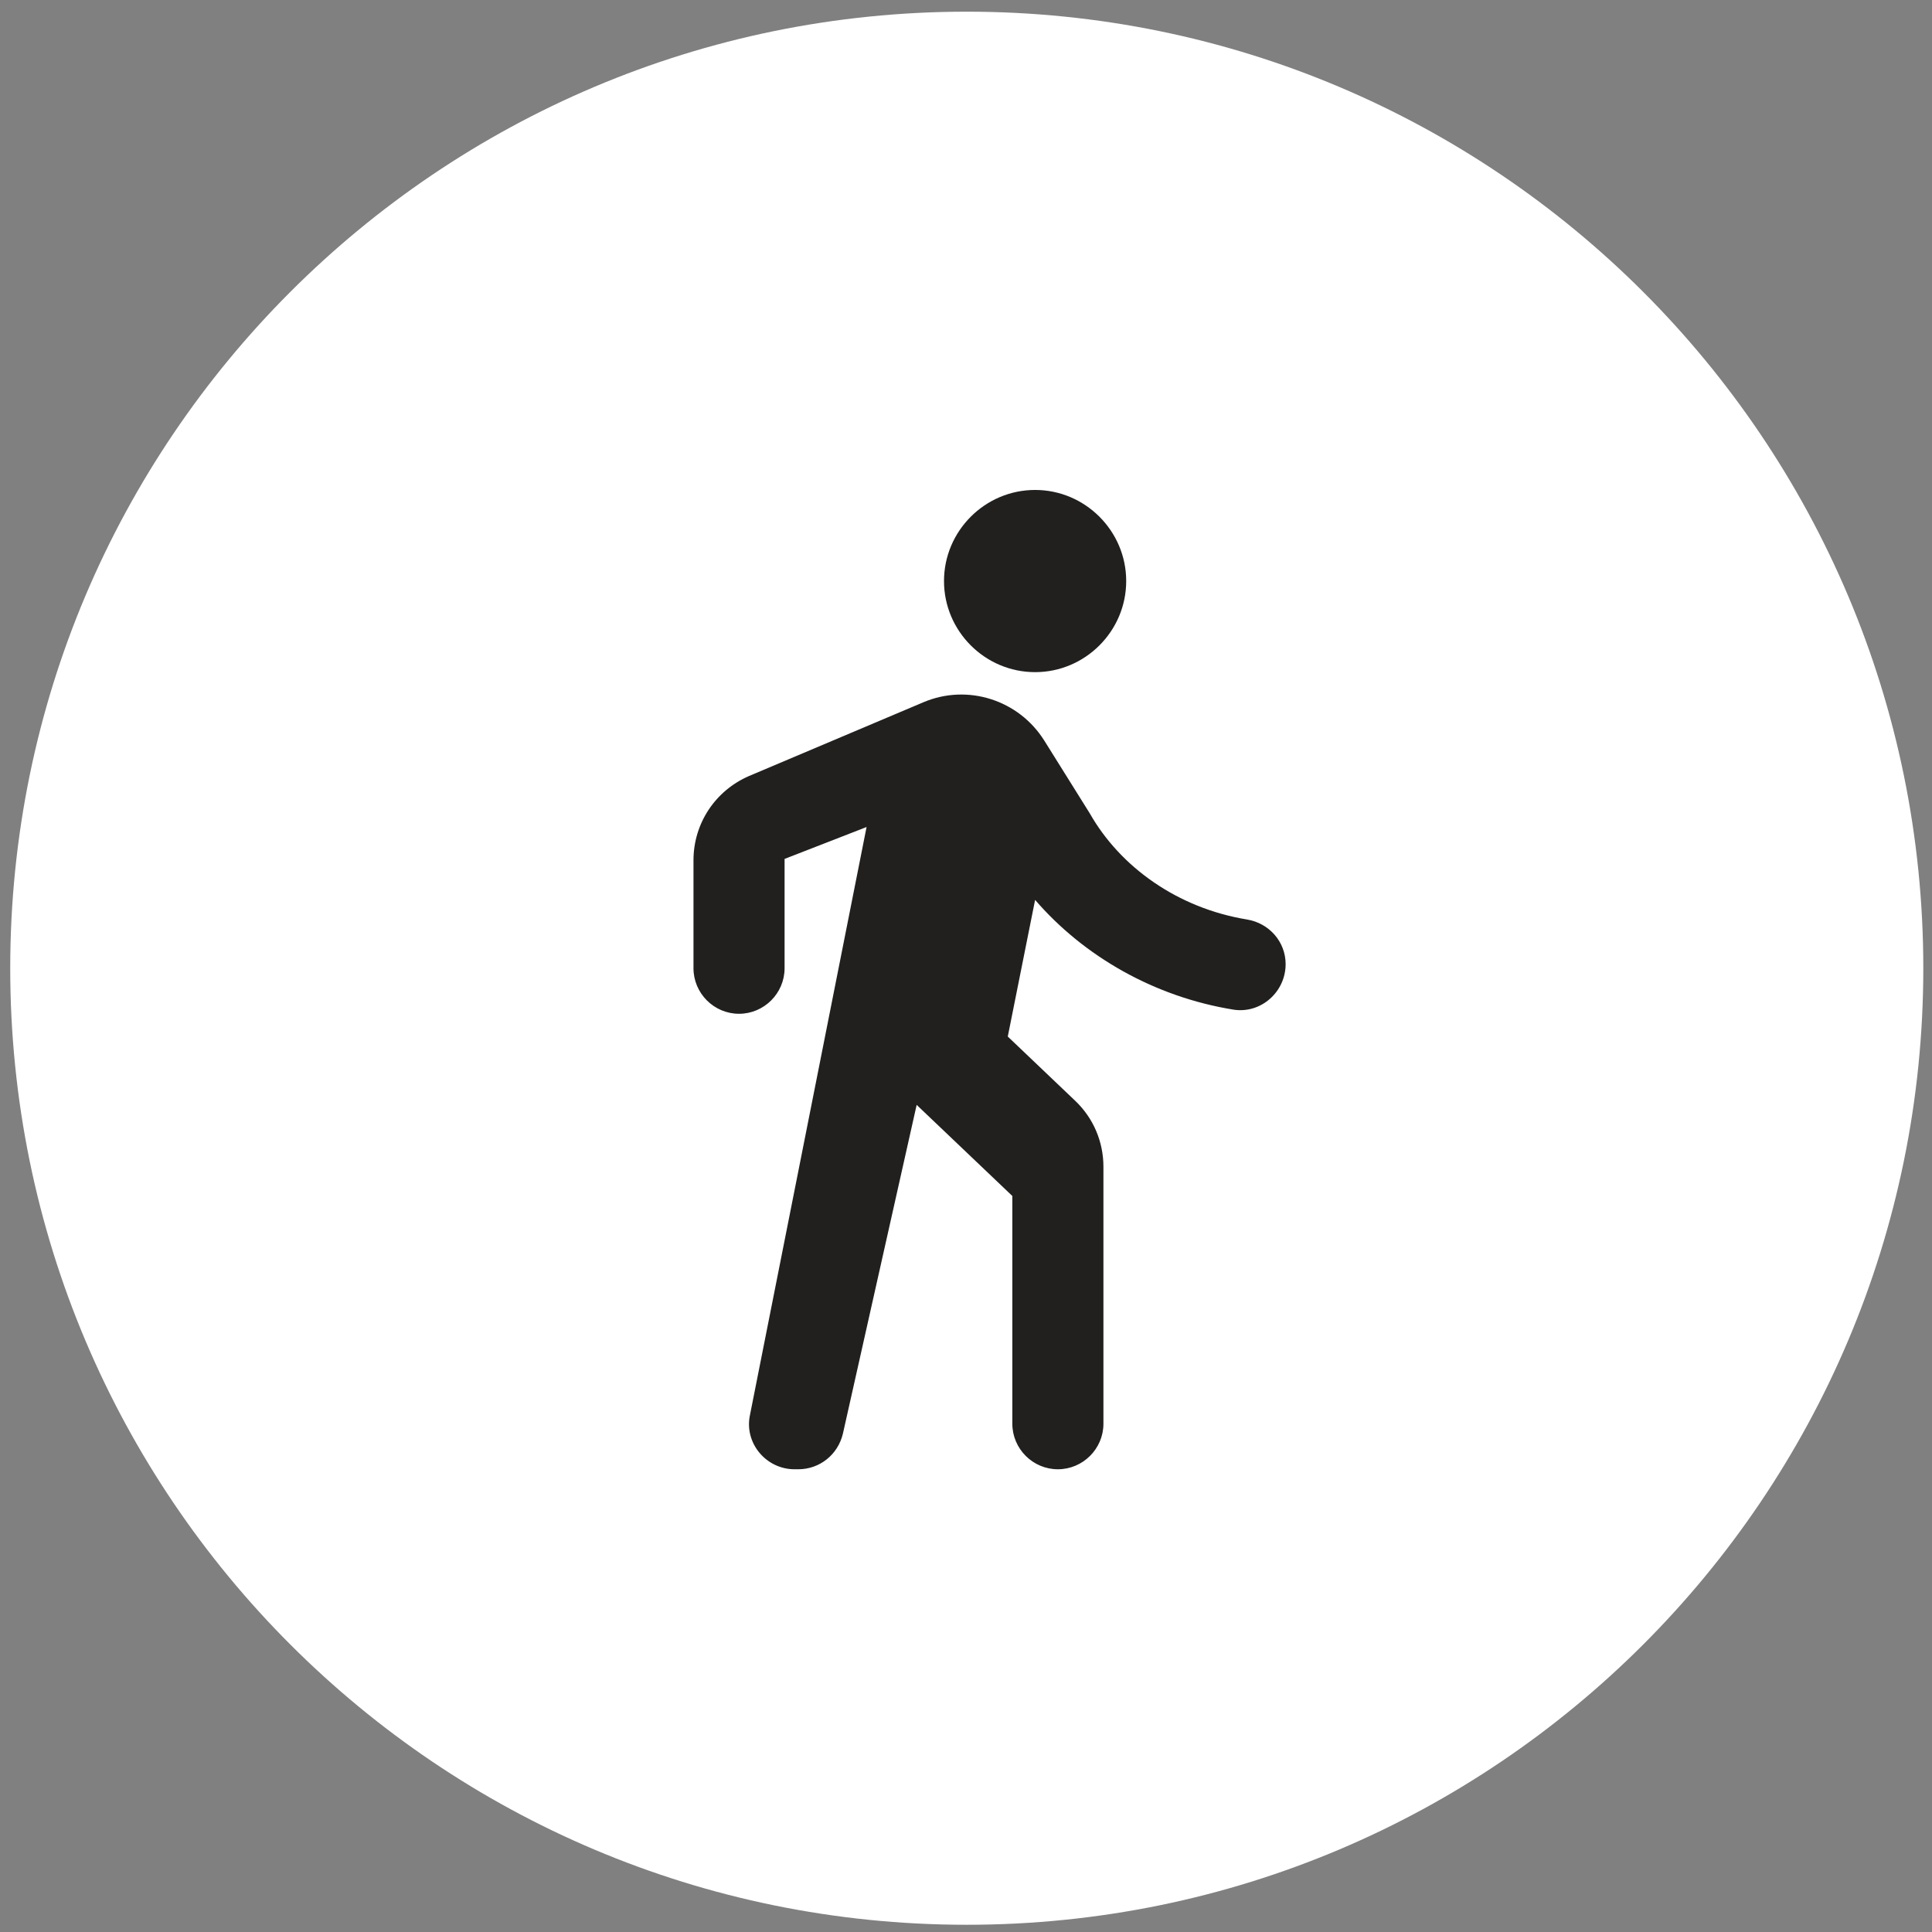
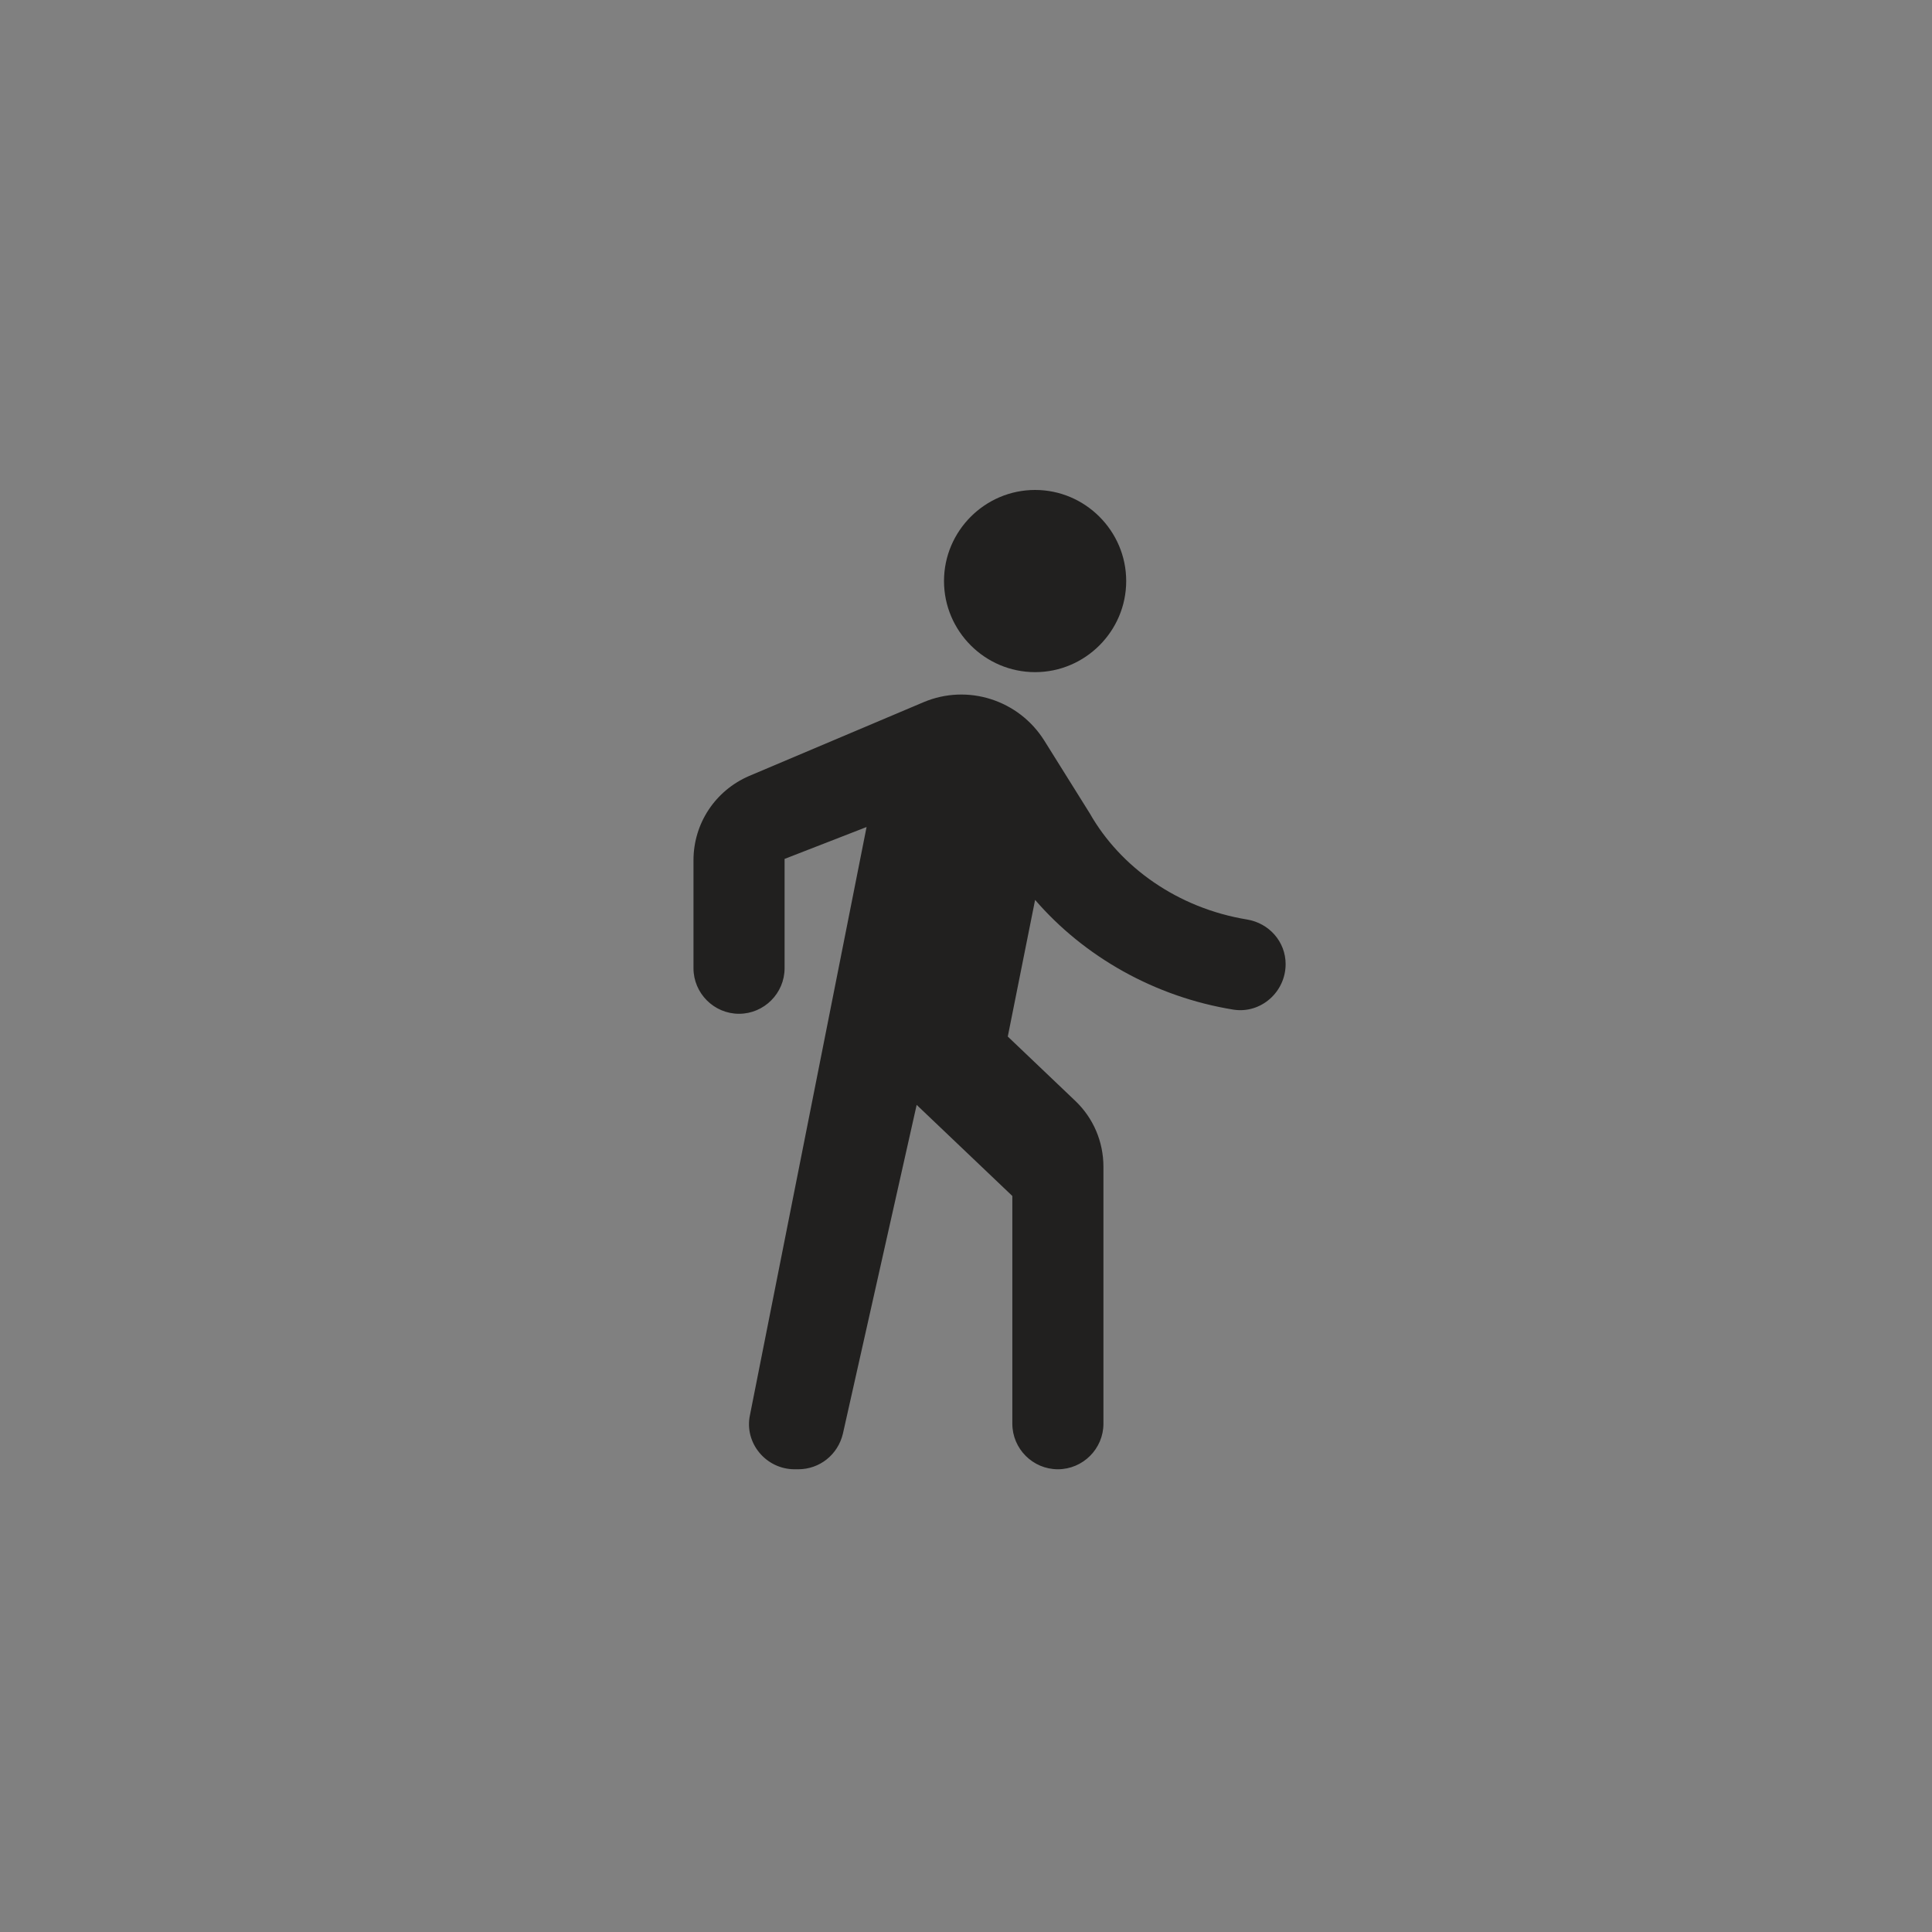
<svg xmlns="http://www.w3.org/2000/svg" width="112" height="112" viewBox="0 0 112 112" fill="none">
  <rect x="0" y="0" width="112" height="112" fill="#808080" stroke="none" />
-   <path d="M0.593 56.128C0.593 25.503 25.419 0.677 56.044 0.677C86.67 0.677 111.496 25.503 111.496 56.128C111.496 86.753 86.67 111.581 56.044 111.581C25.419 111.581 0.593 86.753 0.593 56.128Z" fill="white" />
  <path fill-rule="evenodd" clip-rule="evenodd" d="M65.287 33.684C65.287 36.589 62.91 38.965 60.006 38.965C57.101 38.965 54.725 36.589 54.725 33.684C54.725 30.78 57.101 28.403 60.006 28.403C62.91 28.403 65.287 30.78 65.287 33.684ZM43.476 82.033L50.236 47.943L45.483 49.792V56.129C45.483 57.581 44.294 58.77 42.842 58.77C41.39 58.77 40.202 57.581 40.202 56.129V49.871C40.202 47.732 41.469 45.831 43.423 44.986L53.536 40.708C56.098 39.626 59.055 40.576 60.534 42.926L63.175 47.151C64.944 50.267 68.271 52.643 72.284 53.303C73.578 53.515 74.529 54.597 74.529 55.891C74.529 57.502 73.103 58.77 71.519 58.532C66.924 57.792 62.831 55.442 60.006 52.168L58.422 60.09L62.33 63.813C63.386 64.816 63.967 66.189 63.967 67.642V82.535C63.967 83.987 62.778 85.175 61.326 85.175C59.874 85.175 58.686 83.987 58.686 82.535V69.332L53.14 64.051L48.863 83.116C48.572 84.331 47.516 85.175 46.275 85.175H46.064C44.4 85.175 43.133 83.643 43.476 82.033Z" fill="#21201F" />
</svg>